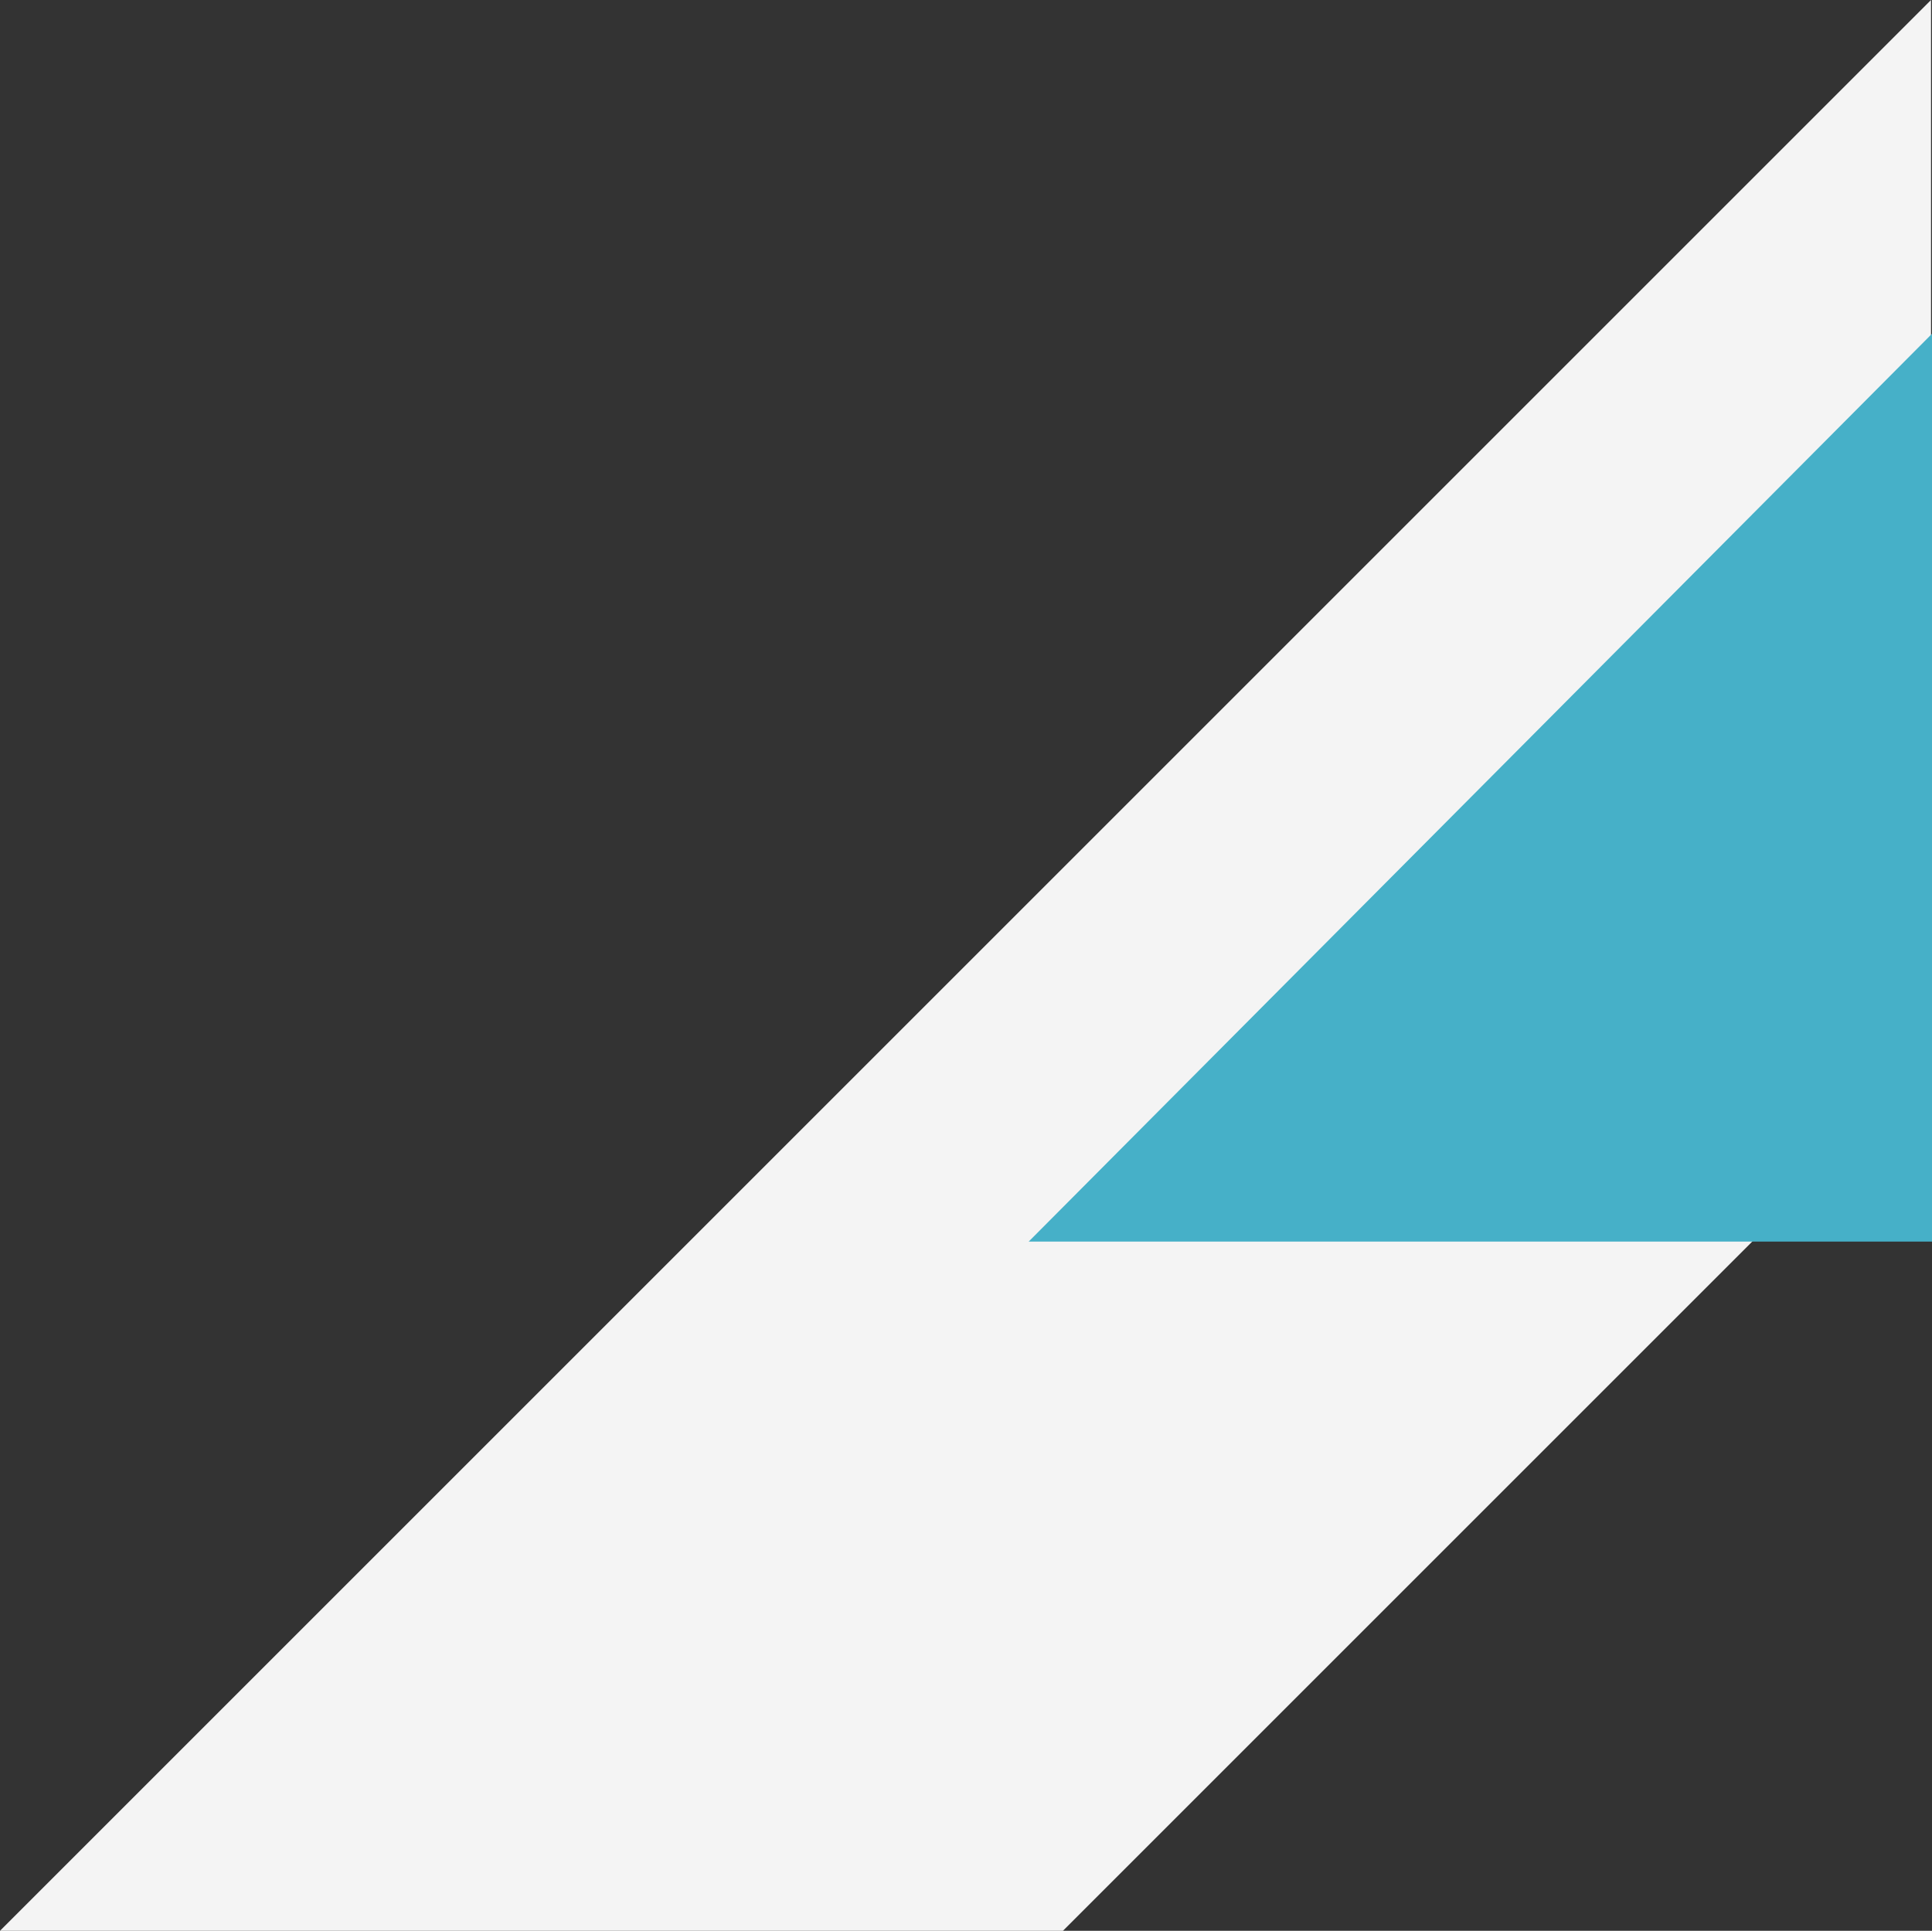
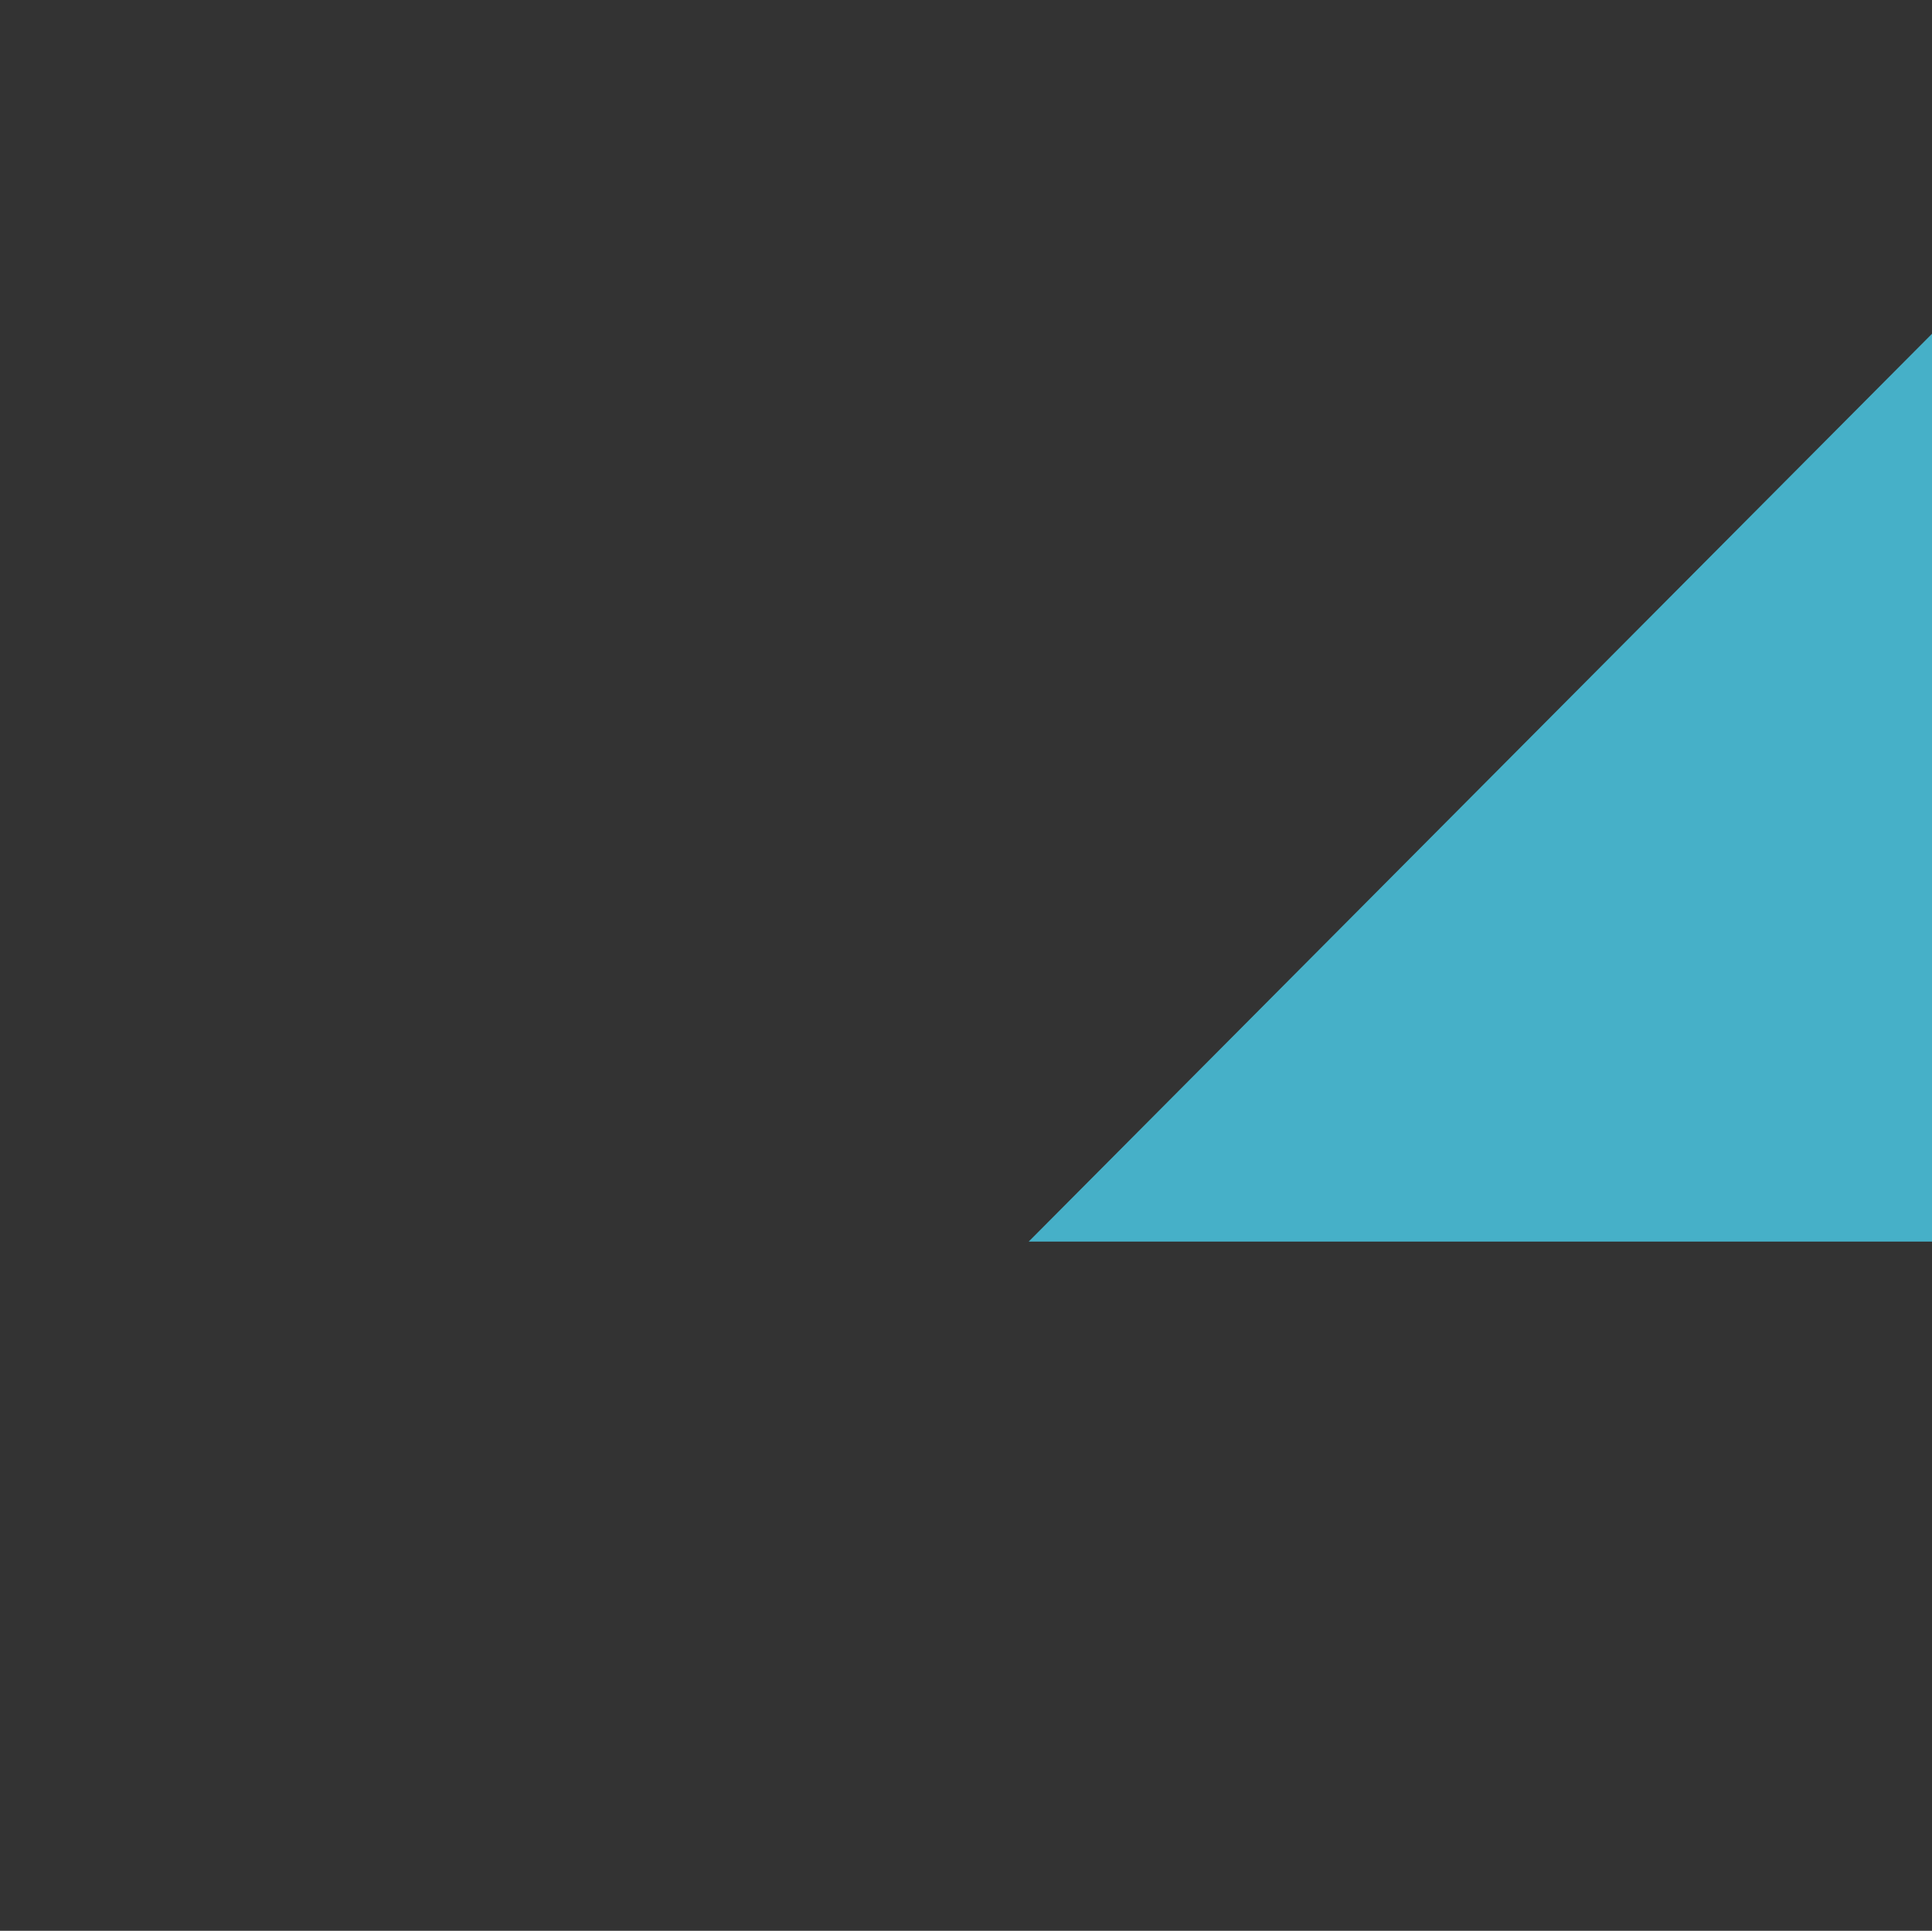
<svg xmlns="http://www.w3.org/2000/svg" width="993.5" height="993" viewBox="0 0 993.5 993">
  <rect x="0" y="0" width="993.5" height="993" fill="#333333" stroke="none" />
  <g id="Groupe_572" data-name="Groupe 572" transform="translate(-11540 -697.5)">
-     <path id="Soustraction_17" data-name="Soustraction 17" d="M-6254.924,1433.152h-546.6l993-993v546.6l-446.4,446.4Z" transform="translate(18341.521 257.348)" fill="#f4f4f4" />
    <path id="Tracé_996" data-name="Tracé 996" d="M12533,870.366v465.182h-462.818Z" fill="#46b0c8" stroke="#46b0c8" stroke-width="1" />
  </g>
</svg>